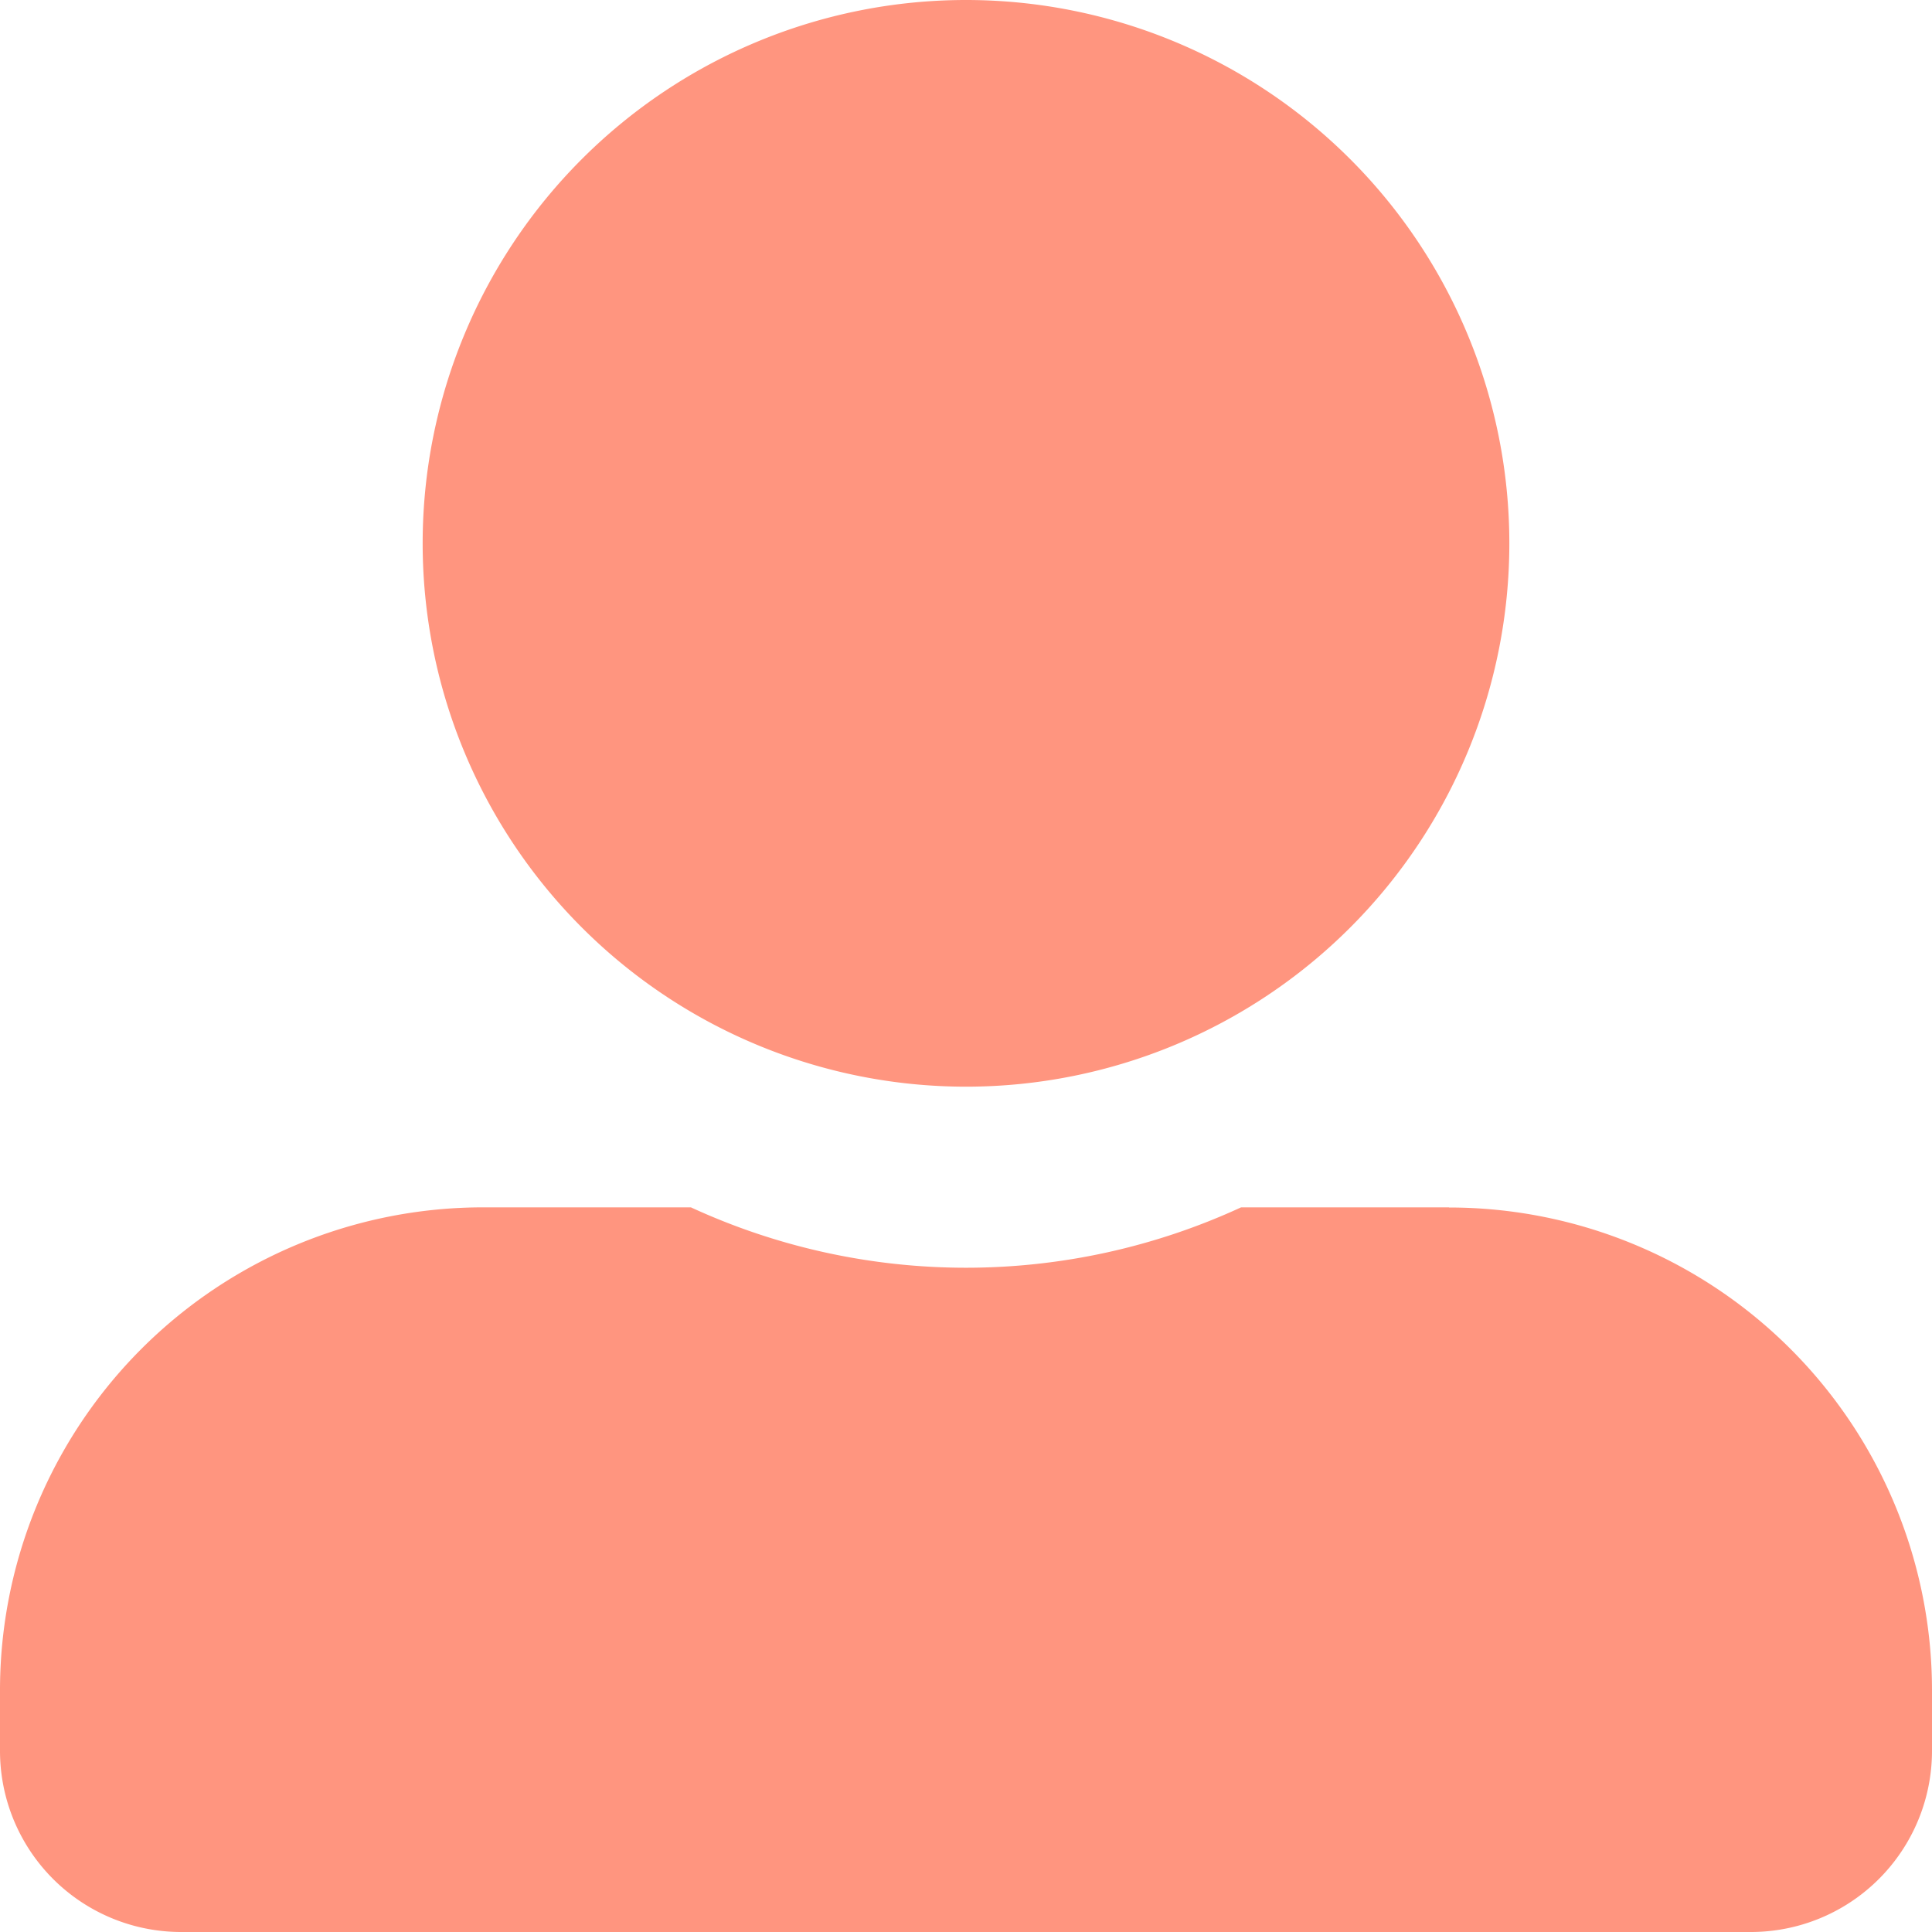
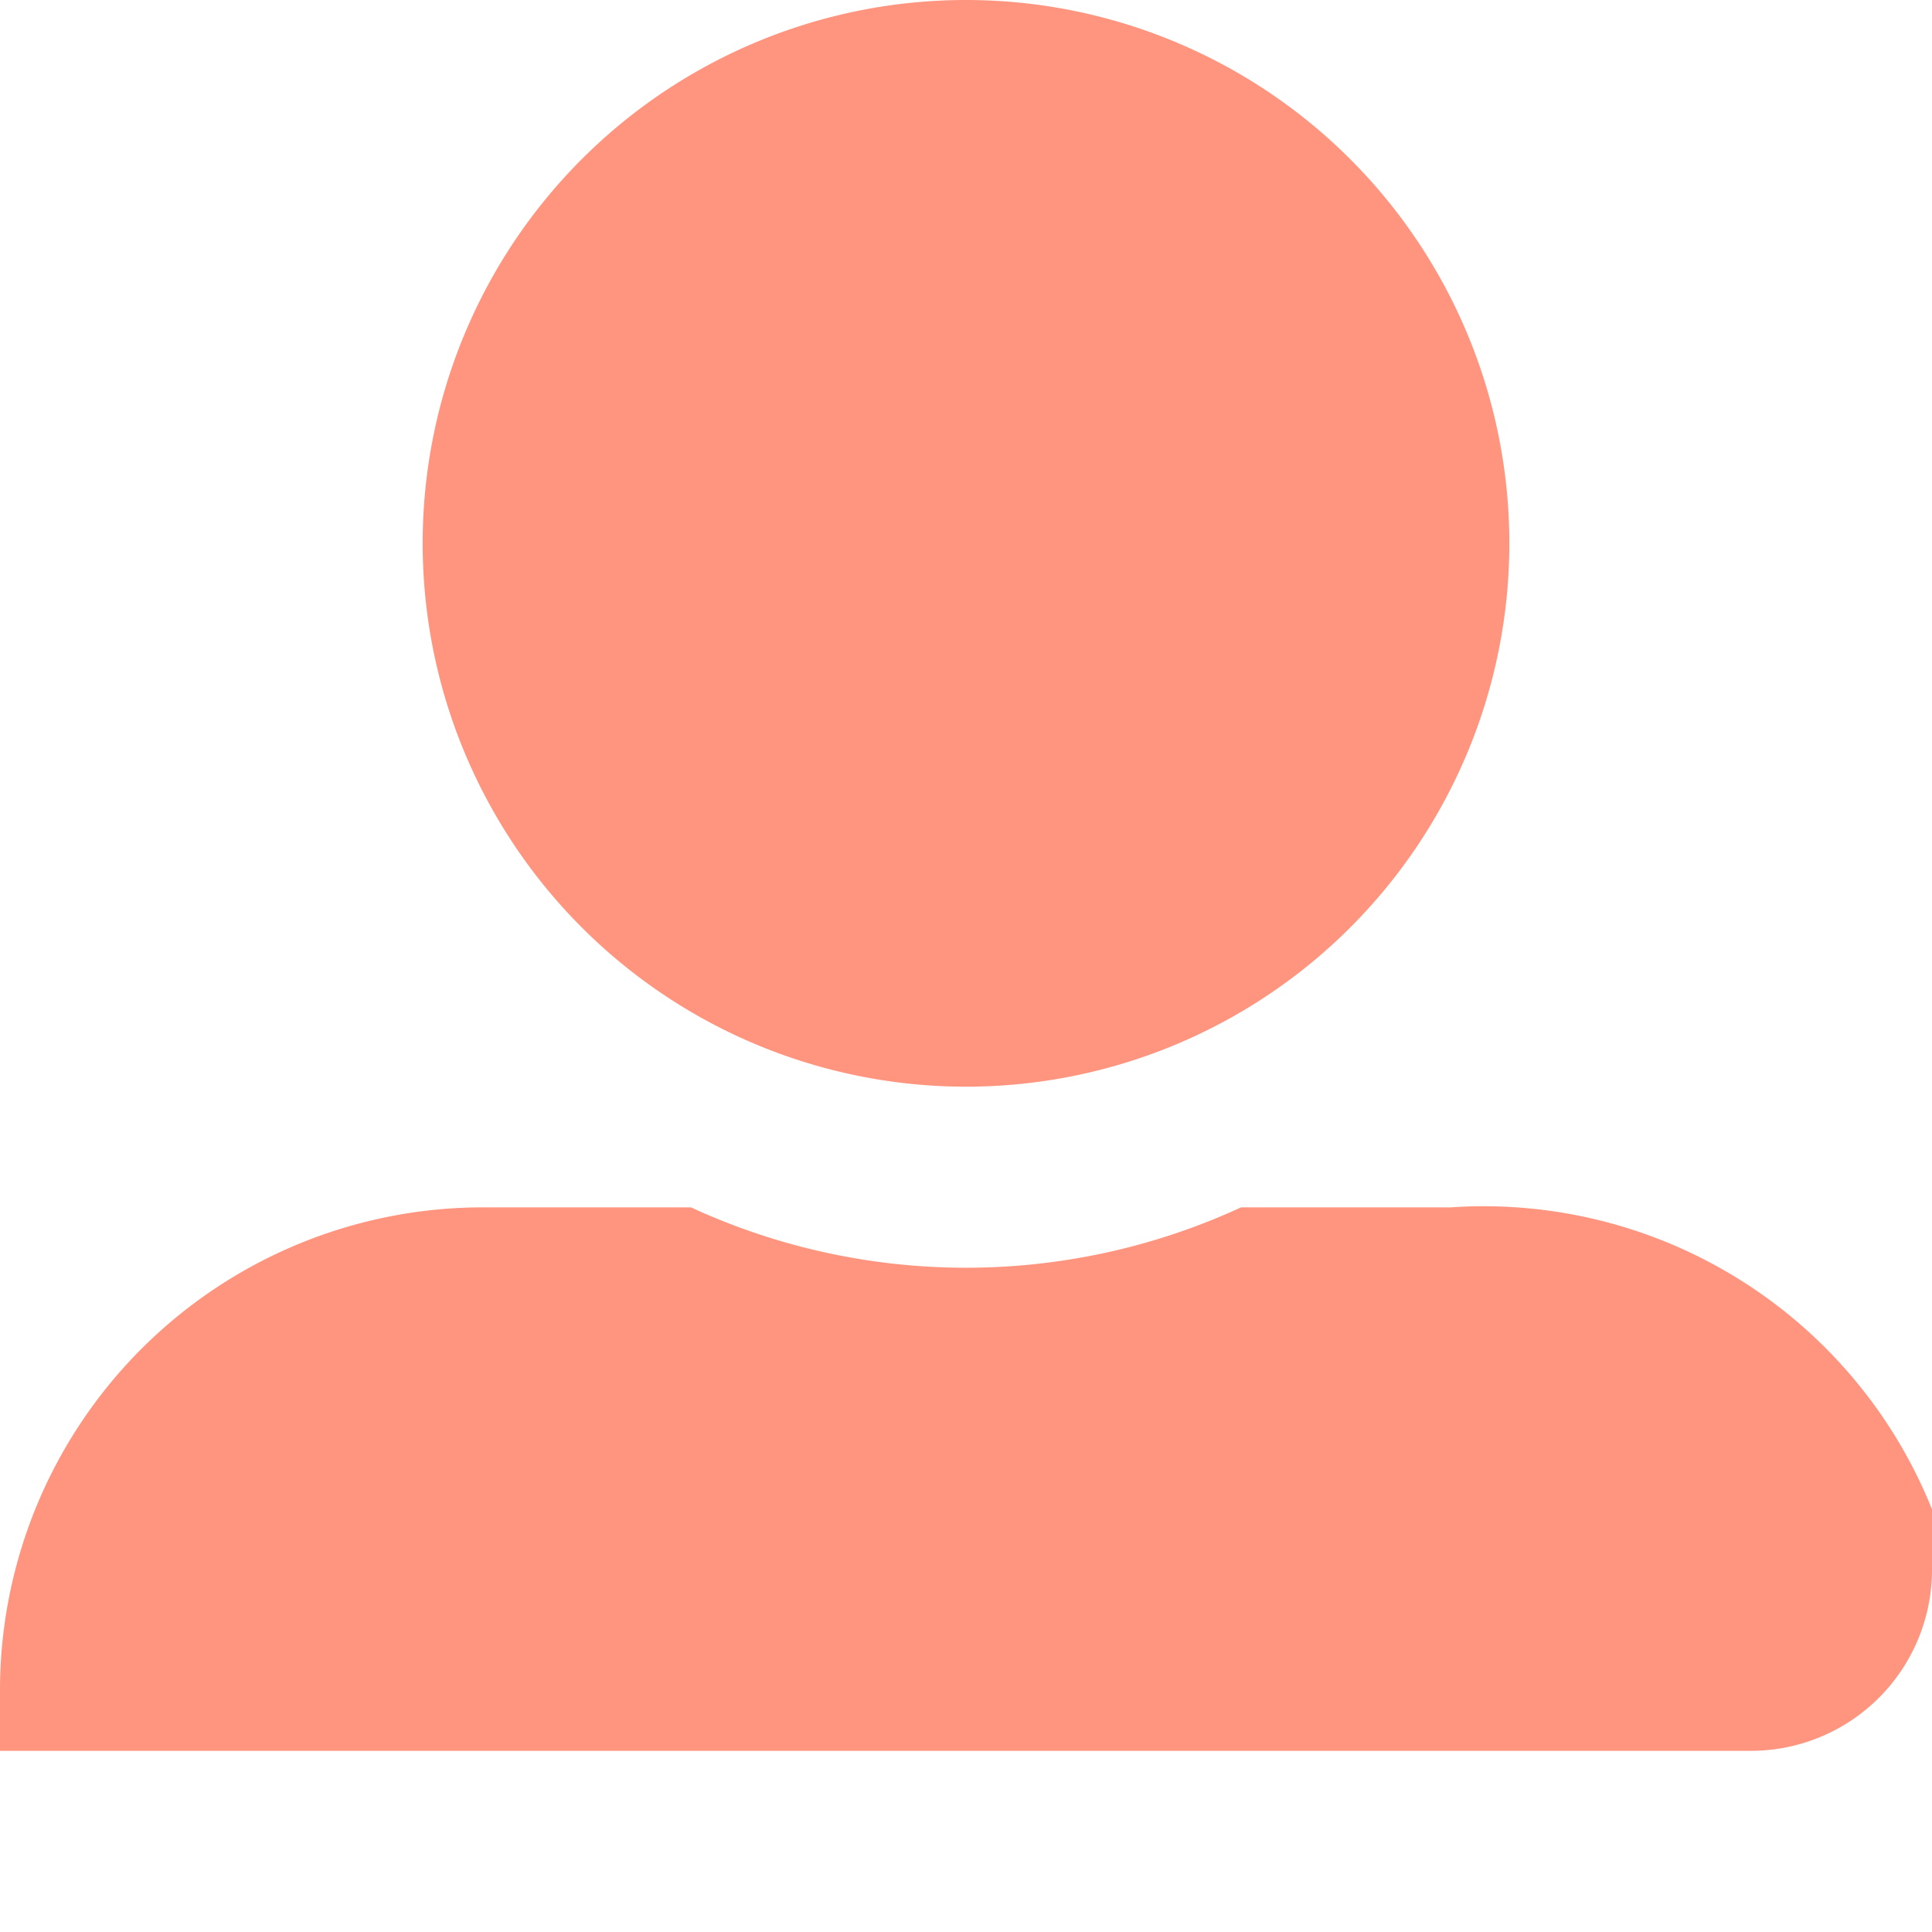
<svg xmlns="http://www.w3.org/2000/svg" width="13.64" height="13.64" viewBox="0 0 13.64 13.64">
-   <path id="Icon_awesome-user-alt" data-name="Icon awesome-user-alt" d="M6.82,7.672A3.836,3.836,0,1,0,2.984,3.836,3.837,3.837,0,0,0,6.82,7.672Zm3.41.852H8.762a4.637,4.637,0,0,1-3.884,0H3.41A3.41,3.41,0,0,0,0,11.935v.426A1.279,1.279,0,0,0,1.279,13.64H12.361a1.279,1.279,0,0,0,1.279-1.279v-.426A3.41,3.41,0,0,0,10.23,8.525Z" fill="#ff957f" />
+   <path id="Icon_awesome-user-alt" data-name="Icon awesome-user-alt" d="M6.82,7.672A3.836,3.836,0,1,0,2.984,3.836,3.837,3.837,0,0,0,6.82,7.672Zm3.41.852H8.762a4.637,4.637,0,0,1-3.884,0H3.41A3.41,3.41,0,0,0,0,11.935v.426H12.361a1.279,1.279,0,0,0,1.279-1.279v-.426A3.41,3.41,0,0,0,10.23,8.525Z" fill="#ff957f" />
</svg>